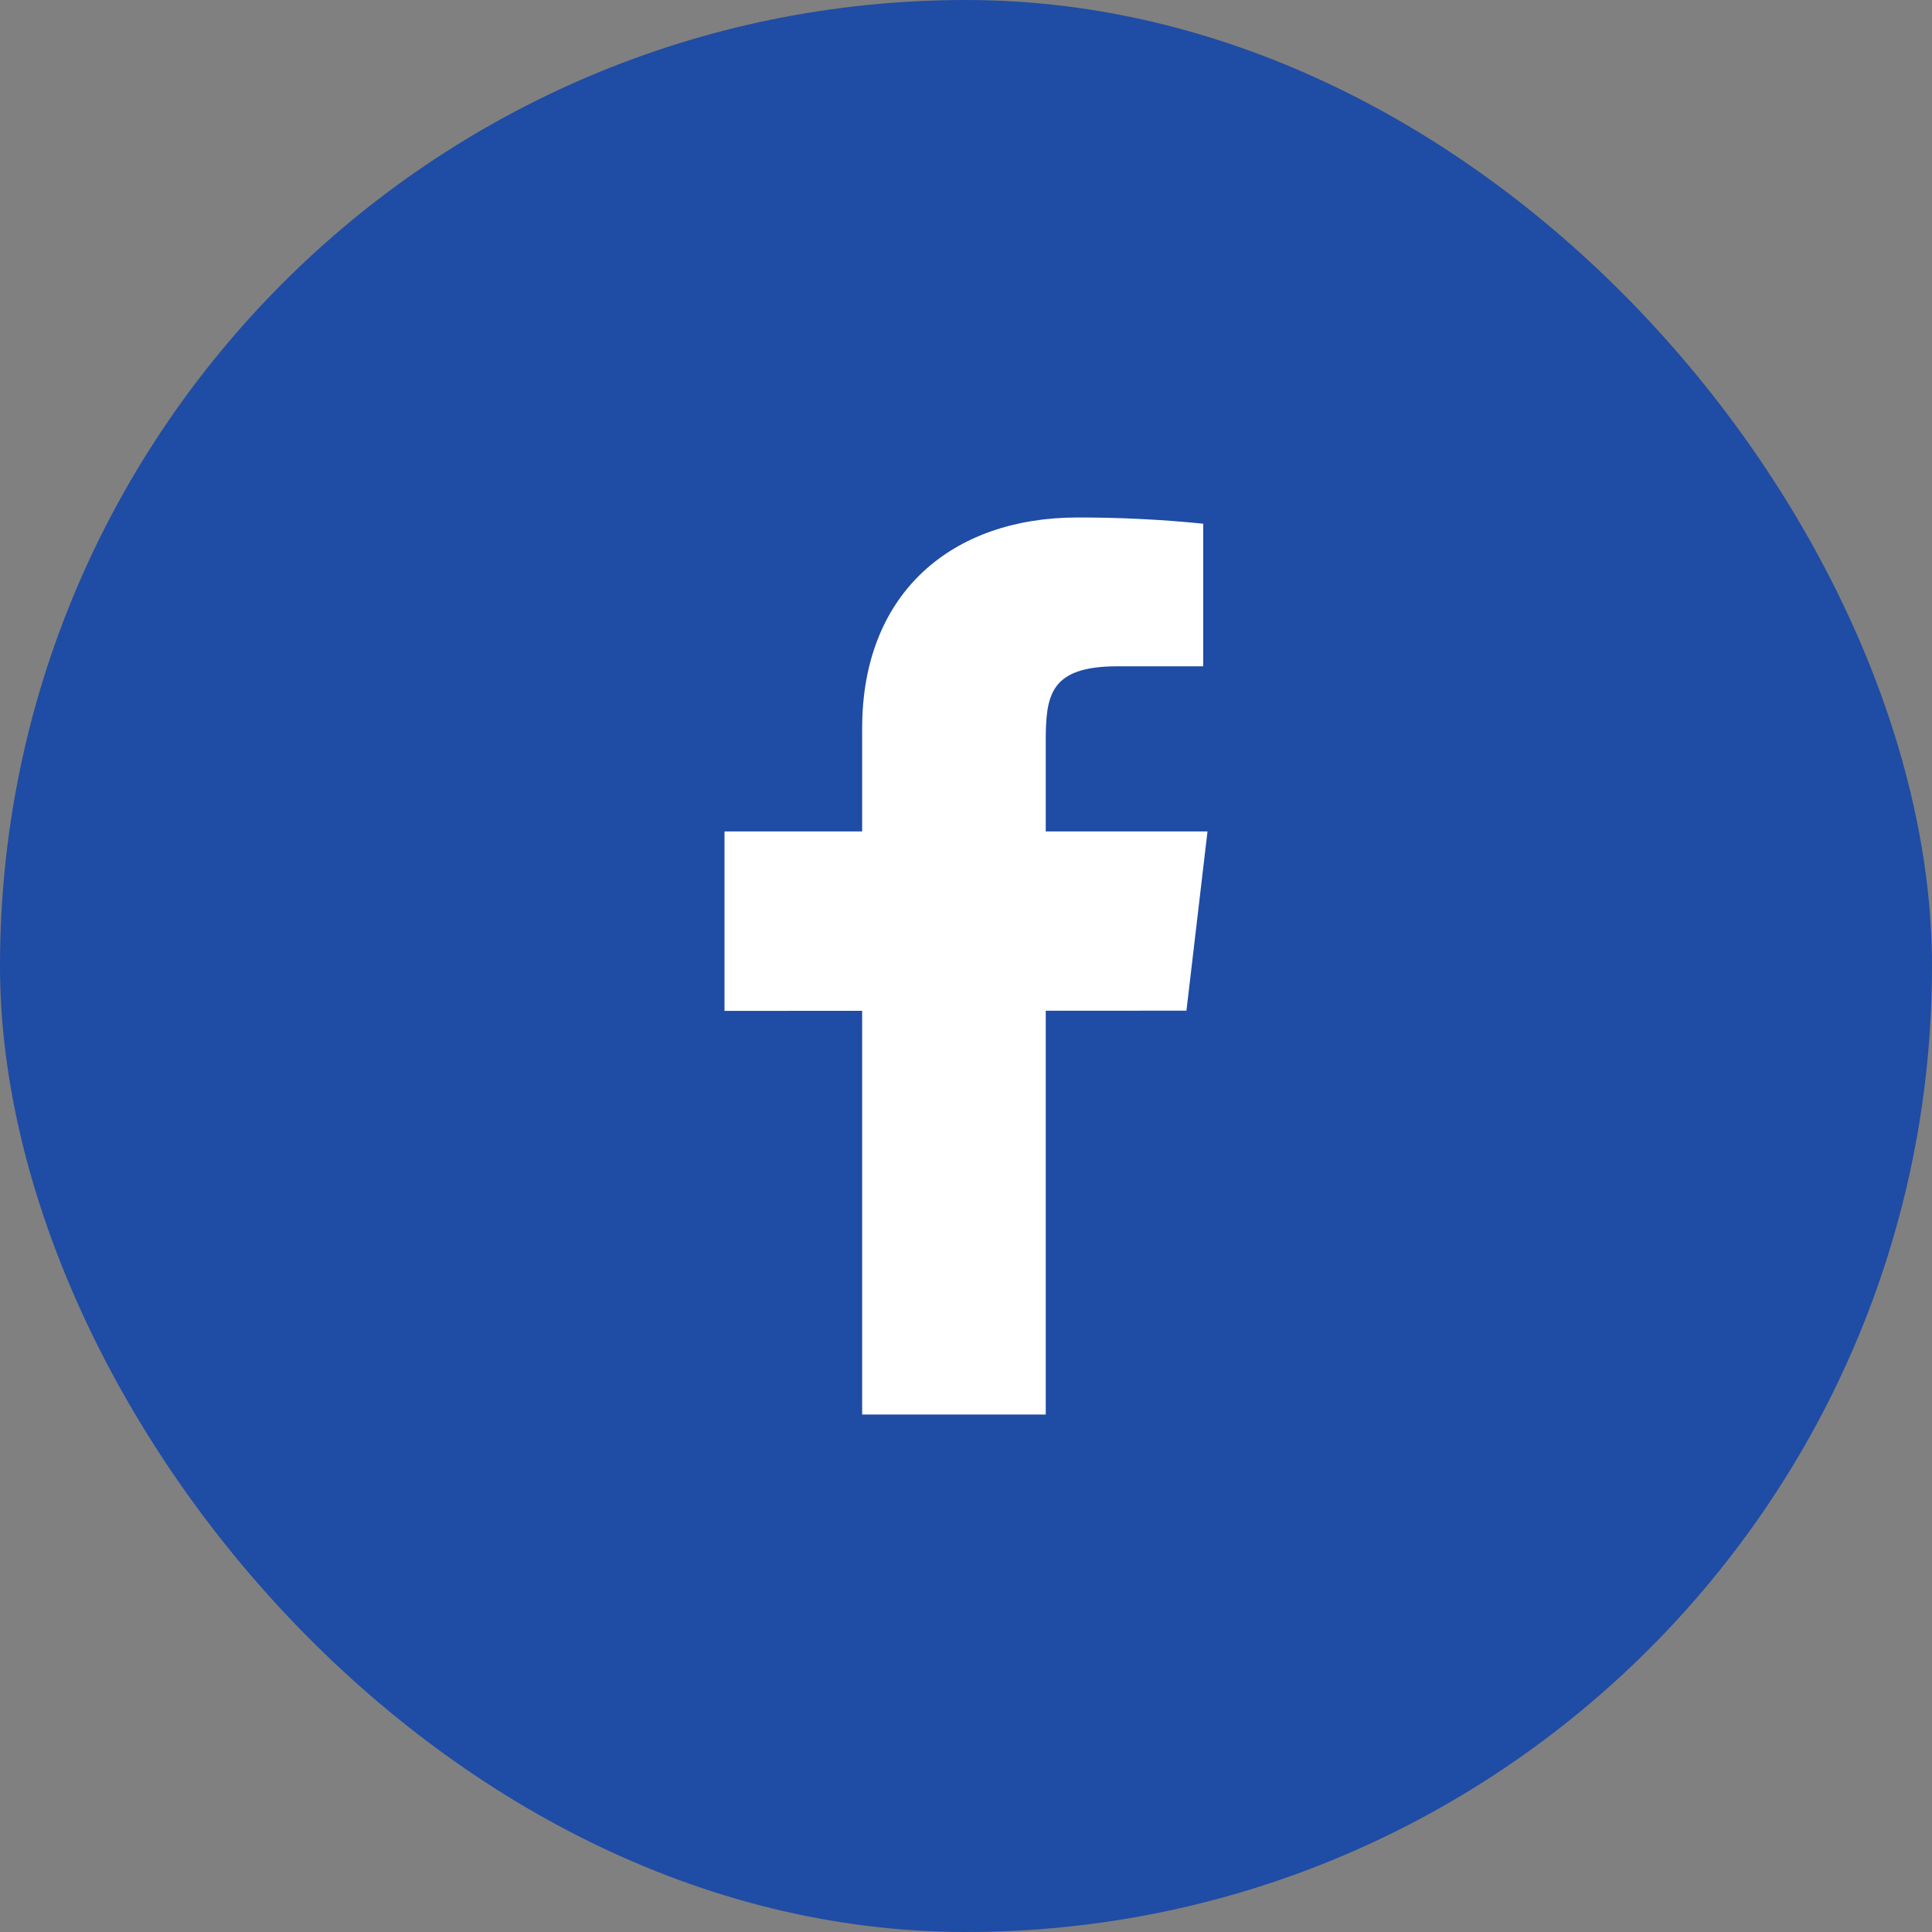
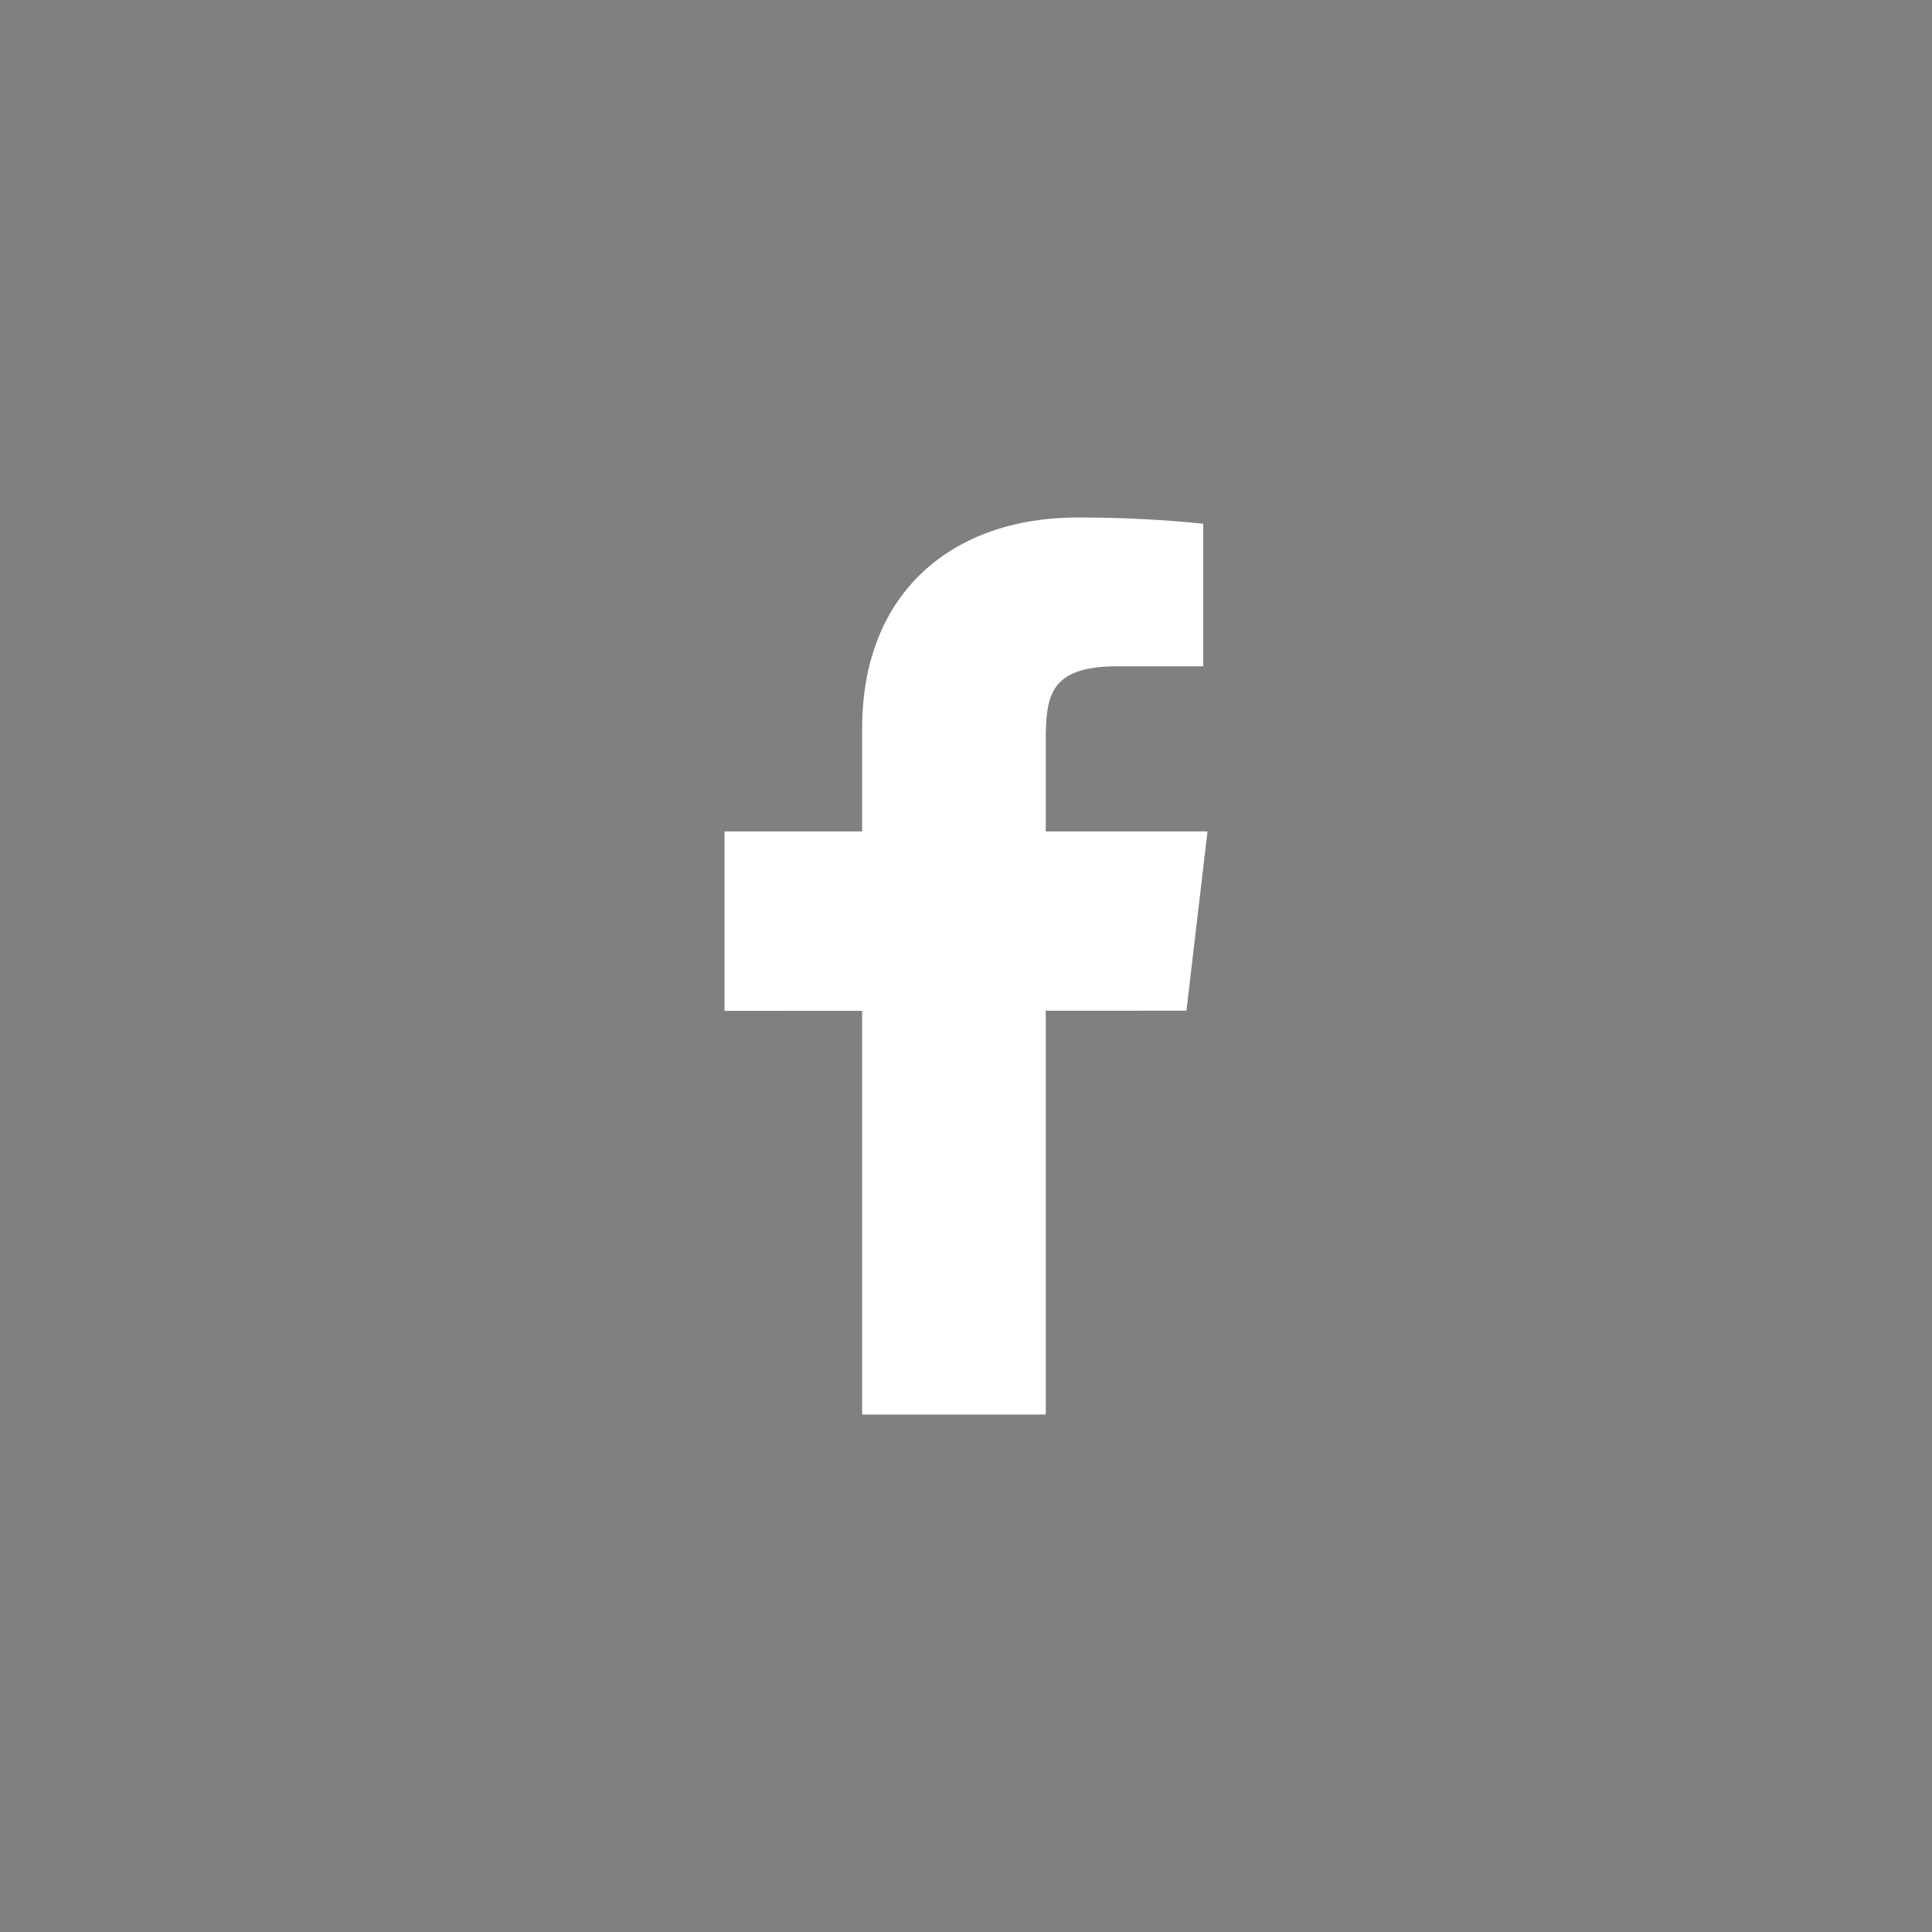
<svg xmlns="http://www.w3.org/2000/svg" width="40" height="40" viewBox="0 0 40 40" fill="none">
  <rect x="0" y="0" width="40" height="40" fill="#808080" stroke="none" />
-   <rect width="40" height="40" rx="20" fill="#1F4CA4" />
  <path d="M25 17.214H21.651V15.357C21.651 14.399 21.731 13.795 23.136 13.795H24.911V10.843C24.047 10.755 23.179 10.713 22.309 10.714C19.732 10.714 17.85 12.253 17.85 15.078V17.214H15V20.929L17.85 20.928V29.286H21.651V20.926L24.564 20.925L25 17.214Z" fill="white" />
</svg>